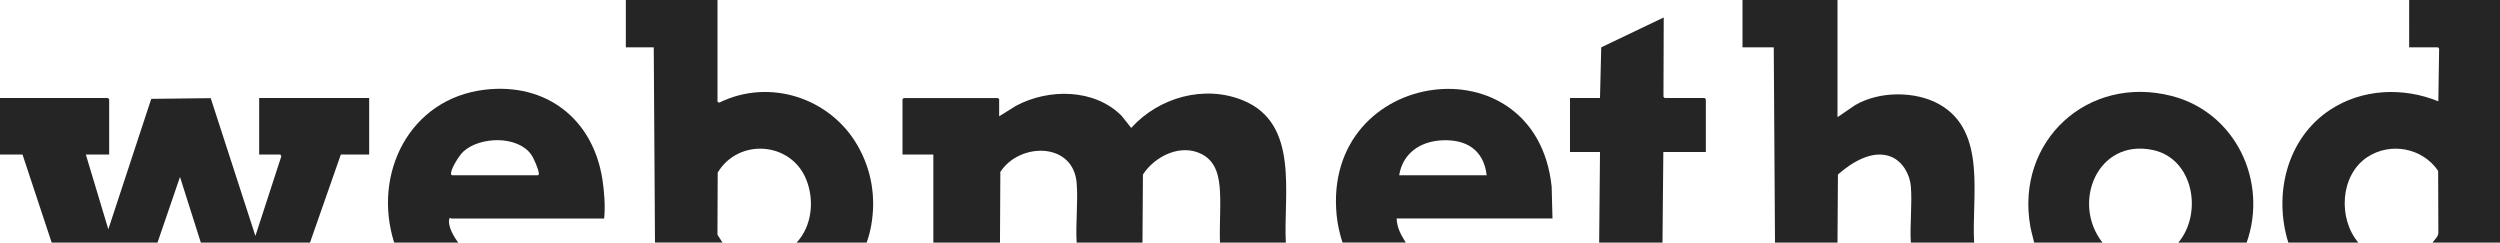
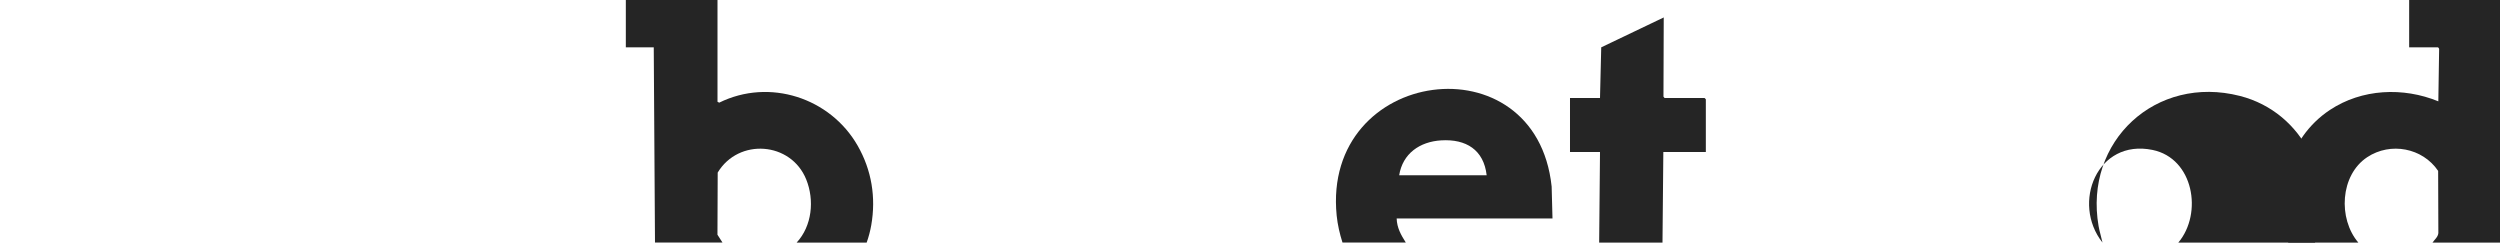
<svg xmlns="http://www.w3.org/2000/svg" id="Laag_2" data-name="Laag 2" viewBox="0 0 1569.48 152.29">
  <defs>
    <style>
      .cls-1 {
        fill: #252525;
      }
    </style>
  </defs>
  <g id="Laag_1-2" data-name="Laag 1">
    <g id="BqU050.tif">
      <g>
-         <path class="cls-1" d="M585.94,152.29v-55.28h-19.36v-34.68l.78-.78h59.12l.78.78v10.69l10.45-6.53c20.52-11.04,49.42-10.95,66.47,6.26l5.99,7.56c17.2-19.12,45.87-27.27,70.21-17.29,35.59,14.59,25.27,58.94,26.85,89.28h-41.33c-.4-10.41.52-21.2.02-31.58-.45-9.29-2.16-19-11.17-23.8-13.29-7.08-29.65,1.03-37.22,12.64l-.29,42.74h-41.33c-.73-12.11.97-25.33.02-37.31-2.06-26-35.88-25.67-47.92-7.05l-.23,44.36h-41.85Z" />
-         <polygon class="cls-1" points="32.44 152.29 14.13 97.01 0 97.01 0 61.54 67.75 61.54 68.53 62.32 68.53 97.01 53.89 97.01 68 143.95 94.95 62.06 132.29 61.62 160.34 148.12 176.62 98.09 176.04 97.01 162.7 97.01 162.7 61.54 231.76 61.54 231.76 97.01 213.97 97.01 194.62 152.29 126.08 152.29 113 111.09 98.88 152.29 32.44 152.29" />
-         <path class="cls-1" d="M1114.33,152.29l-.78-122.56h-19.62V0h59.64v73.54l11.03-7.52c15.01-8.89,38.02-9.06,53.15-.39,29.87,17.11,19.82,58.18,21.62,86.67h-39.76c-.69-11.44.91-23.91.02-35.22-.6-7.6-5.23-15.86-12.58-18.75-11.65-4.59-24.74,3.78-33.21,11.21l-.27,42.76h-39.24Z" />
        <path class="cls-1" d="M411.2,152.29l-.78-122.56h-17.53V0h57.55v63.89l1.07.56c31.51-15.54,69.69-3.09,86.91,26.99,8.78,15.33,11.6,32.47,8.55,49.91-.64,3.66-1.64,7.45-2.89,10.94h-43.95c9.69-10.45,11.25-26.66,6.01-39.63-9.6-23.75-42.47-26.08-55.58-4.32l-.15,39.01,3.16,4.93h-42.38Z" />
        <path class="cls-1" d="M1569.48,0v152.29h-42.38c1.33-1.89,3.45-3.51,3.68-5.98l-.13-39.02c-9.8-14.48-29.91-18.28-44.52-8.62-17.08,11.3-18.38,38.63-5.59,53.62h-43.95c-9.43-30.19-.98-65.32,26.09-83.26,20.1-13.31,45.97-14.47,68.08-5.41l.5-32.65c.12-.43-.54-1.25-.76-1.25h-18.05V0h57.02Z" />
        <path class="cls-1" d="M842.81,152.29c-1.75-5.47-3.08-11.22-3.66-16.96-9.31-93.18,125.15-111.08,134.96-18.24l.53,20.07h-97.83c.2,5.92,2.7,10.29,5.75,15.12h-39.76ZM933.32,110.05c-1.82-16.03-12.98-22.87-28.54-21.93-13.46.81-24.22,8.28-26.39,21.93h54.93Z" />
-         <path class="cls-1" d="M247.45,152.29c-13.68-43.26,9.57-90.28,56.77-95.96,38.59-4.64,68.06,18.33,73.94,56.15,1.21,7.79,1.9,16.88,1.13,24.69h-96c-.11,0-.9-.97-1.24.32-1.15,4.28,3,11.51,5.69,14.8h-40.28ZM283.81,110.05h53.89c.5-.4.61-.43.59-1.08-.09-2.53-3.25-9.75-4.8-11.93-8.62-12.09-32.31-11.38-42.62-1.87-2.58,2.38-7.55,10.29-7.76,13.68-.03.5.33,1.09.71,1.2Z" />
-         <path class="cls-1" d="M1410.44,152.29h-42.9c15.45-18.36,9.62-52.87-16.2-58.17-34.68-7.12-51.03,33.3-31.41,58.17h-42.9c-.73-3.47-1.84-6.83-2.45-10.33-9.29-53.37,36.04-95.23,88.77-81.72,40.15,10.29,60.65,53.64,47.09,92.05Z" />
+         <path class="cls-1" d="M1410.44,152.29h-42.9c15.45-18.36,9.62-52.87-16.2-58.17-34.68-7.12-51.03,33.3-31.41,58.17c-.73-3.47-1.84-6.83-2.45-10.33-9.29-53.37,36.04-95.23,88.77-81.72,40.15,10.29,60.65,53.64,47.09,92.05Z" />
        <polygon class="cls-1" points="1003.94 152.29 1004.47 95.44 985.63 95.44 985.63 61.54 1004.47 61.54 1005.24 29.72 1044.48 10.95 1044.31 60.68 1045.01 61.54 1070.12 61.54 1070.91 62.32 1070.91 95.44 1044.23 95.44 1043.7 152.29 1003.94 152.29" />
      </g>
    </g>
  </g>
</svg>